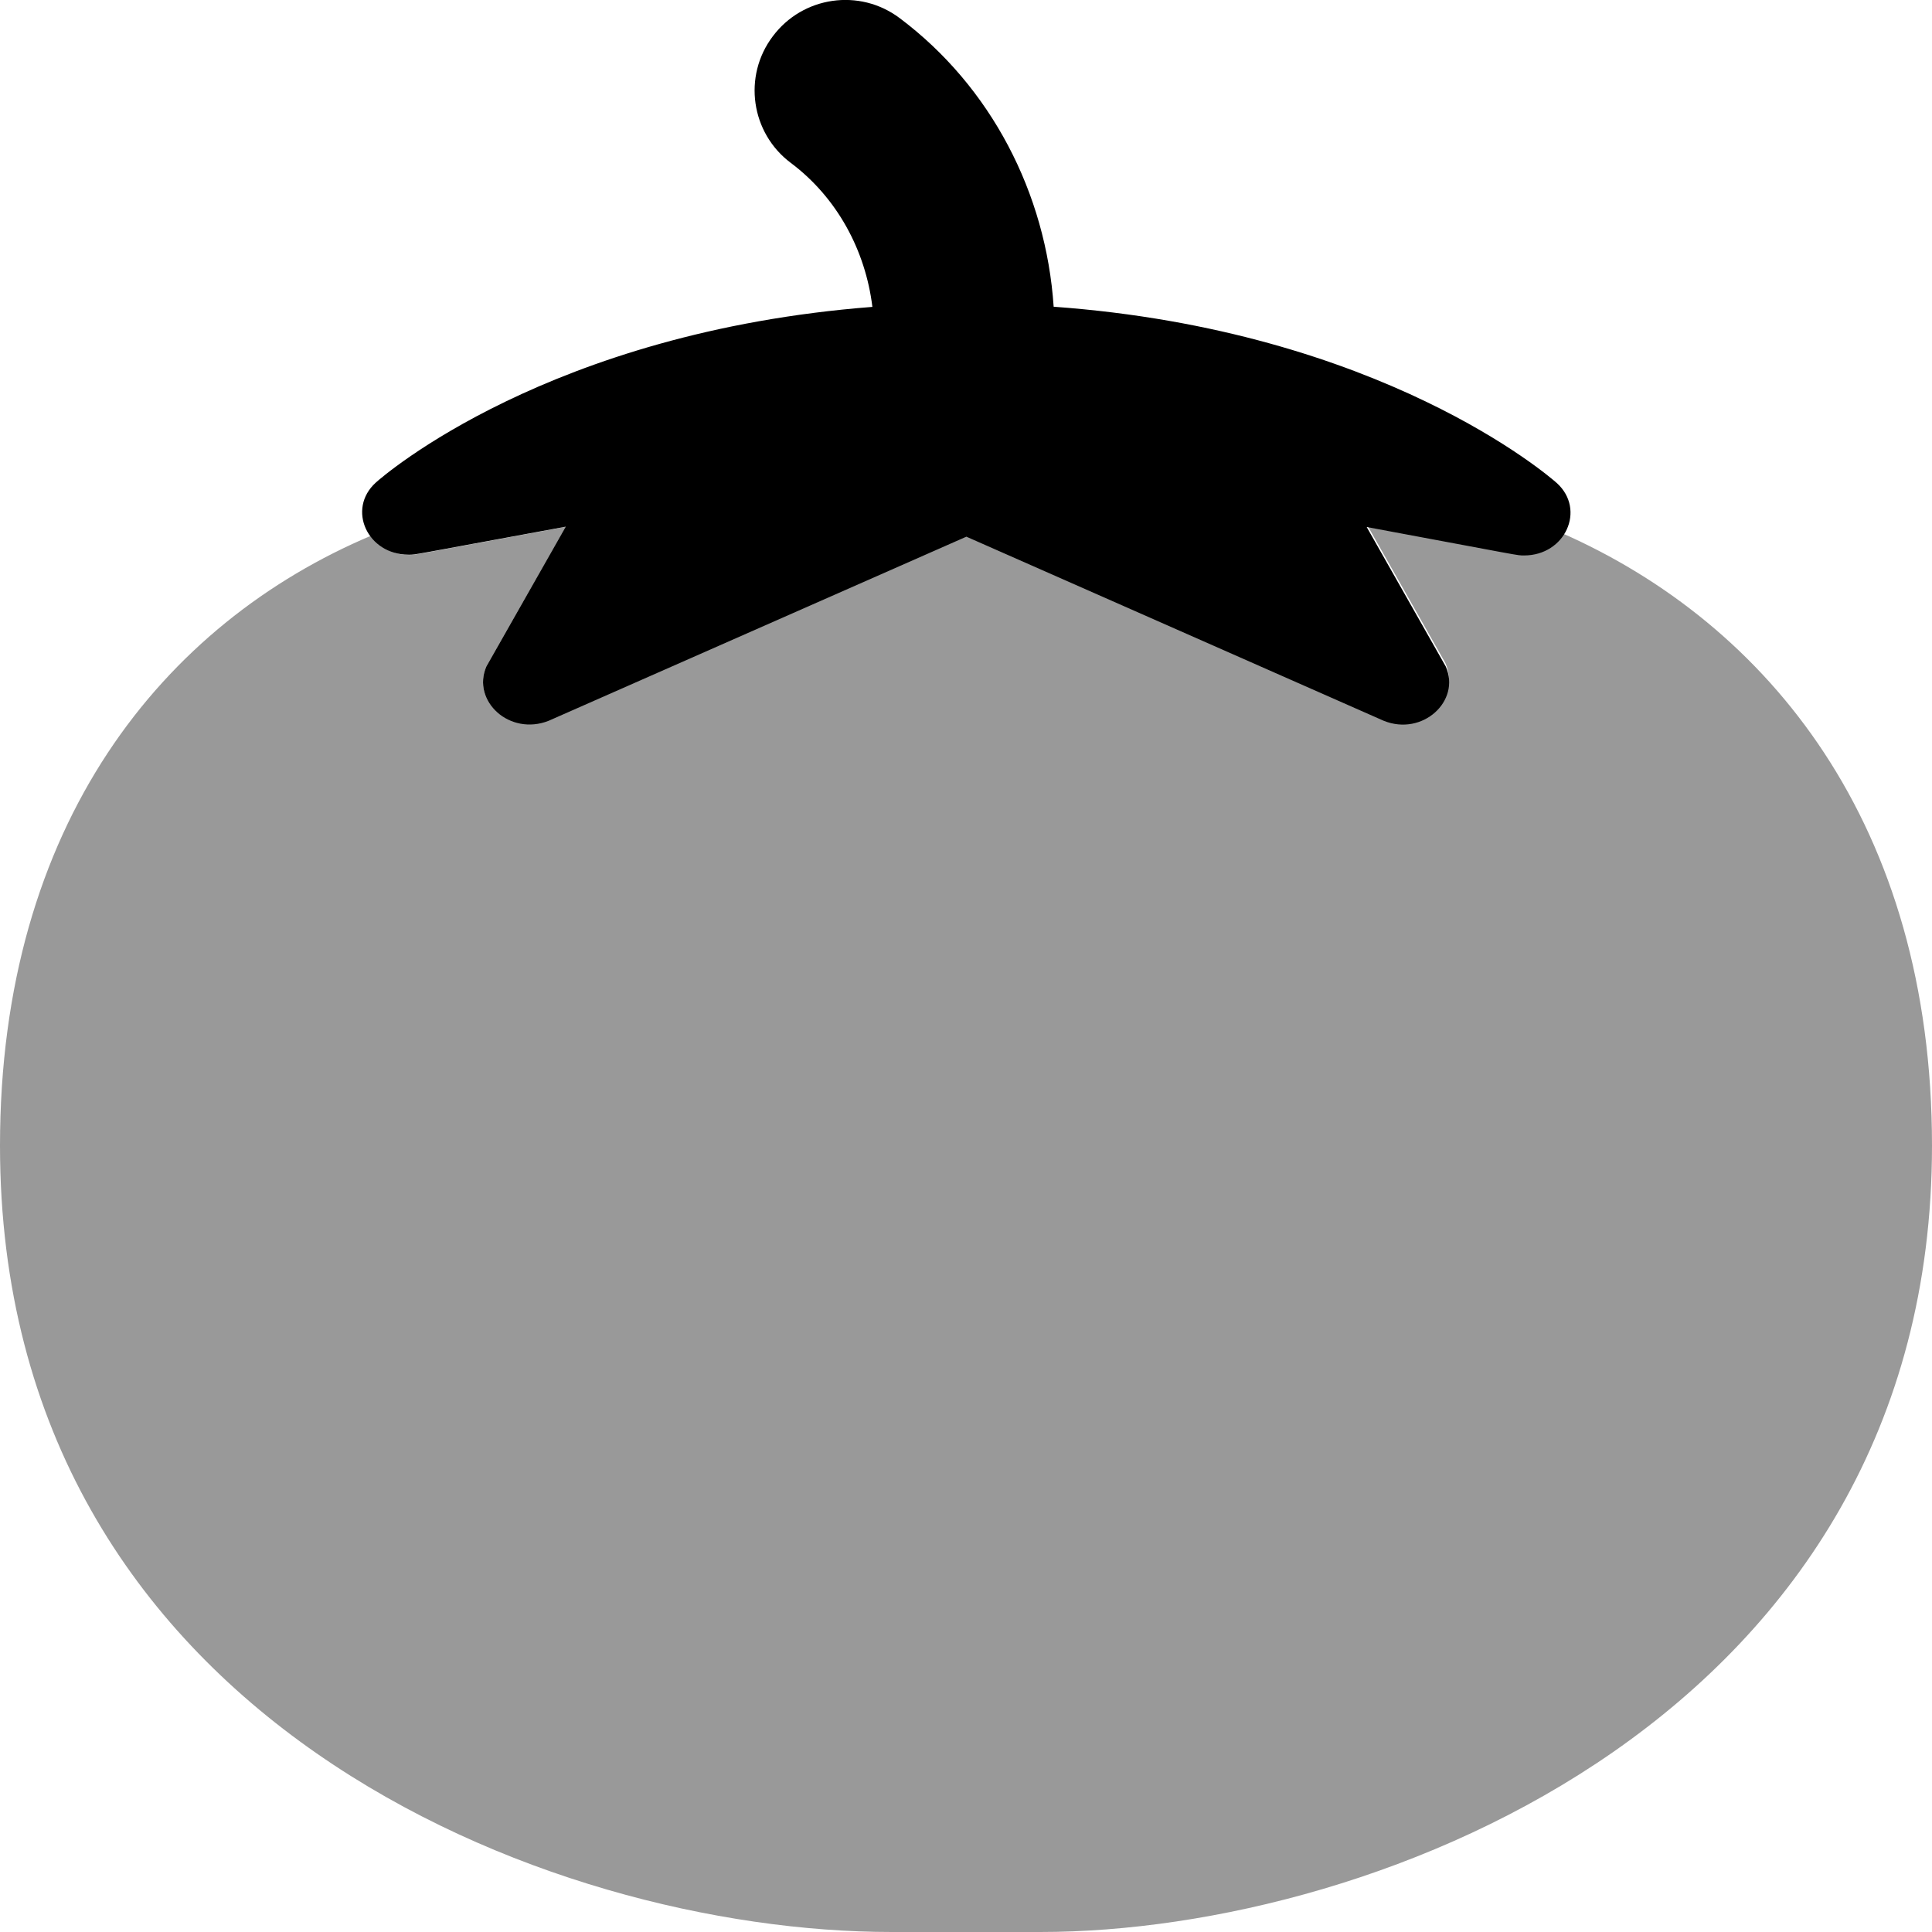
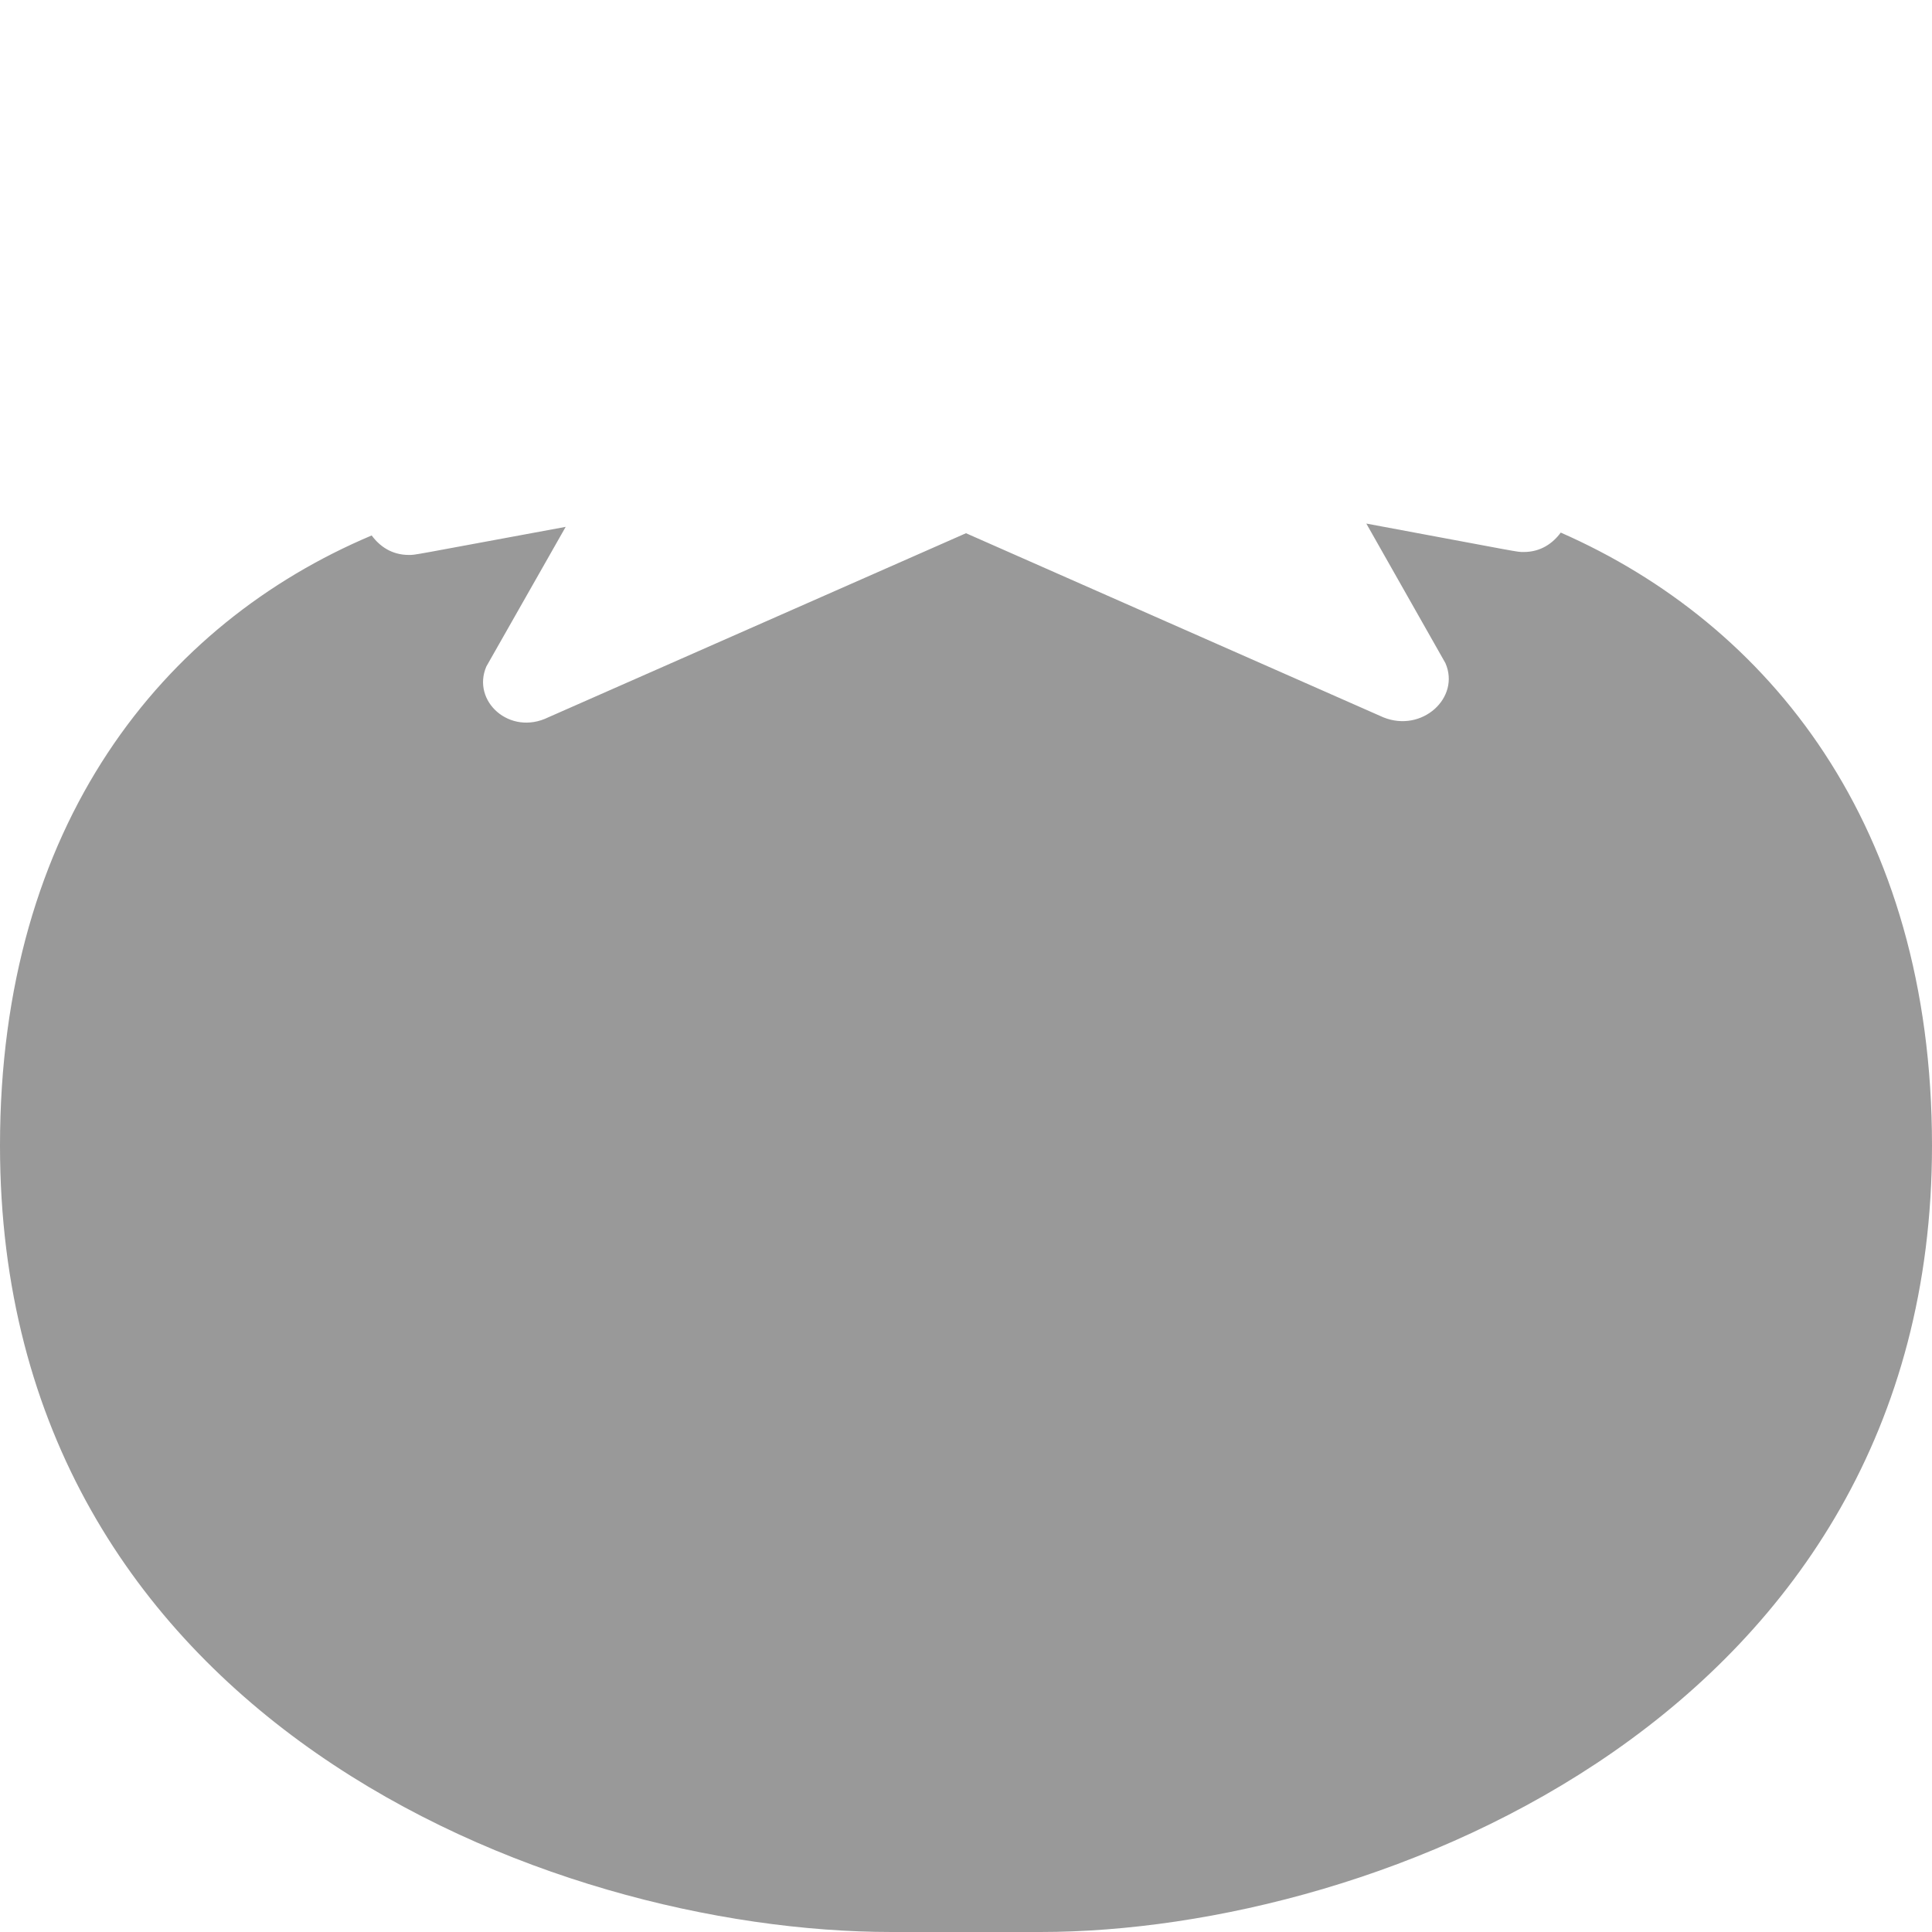
<svg xmlns="http://www.w3.org/2000/svg" viewBox="0 0 512 512">
  <defs>
    <style>.fa-secondary{opacity:.4}</style>
  </defs>
-   <path class="fa-primary" d="M403.9 147.2c-1.947 0 .369 .301-41.71-7.535l20.96 36.98c4.01 9.15-6.174 18.52-16.45 14.37l-110.6-48.79l-110.7 48.79C135.1 195.1 124.9 185.8 128.9 176.6l21.02-37.02C107.9 147.3 110.3 147 108.3 147c-10.92 0-16.47-12.06-8.709-19.11c1.967-1.789 45.89-39.94 131.6-46.56c-1.836-15.03-9.393-28.99-21.62-38.16C199 35.26 196.8 20.21 204.8 9.617c7.938-10.61 23-12.81 33.63-4.812c24.21 18.16 38.79 46.42 40.8 76.48c86.78 6.279 131.4 44.98 133.4 46.78C420.3 135.1 414.8 147.2 403.9 147.2z" />
  <path class="fa-secondary" d="M512 303.6C512 454.1 365.7 512 275.7 512H236.3C145.1 512 0 455.3 0 303.6c0-85.19 43.27-138.4 98.5-161.7c2.121 2.889 5.34 5.164 9.83 5.164c1.924 0-.414 .305 41.58-7.441L128.9 176.6C124.9 185.8 135.1 195.1 145.3 190.1l110.7-48.79l110.6 48.79c10.28 4.148 20.46-5.221 16.45-14.37l-20.96-36.98c42.08 7.836 39.77 7.535 41.71 7.535c4.486 0 7.693-2.268 9.814-5.146C468.8 165.4 512 218.7 512 303.6z" />
</svg>